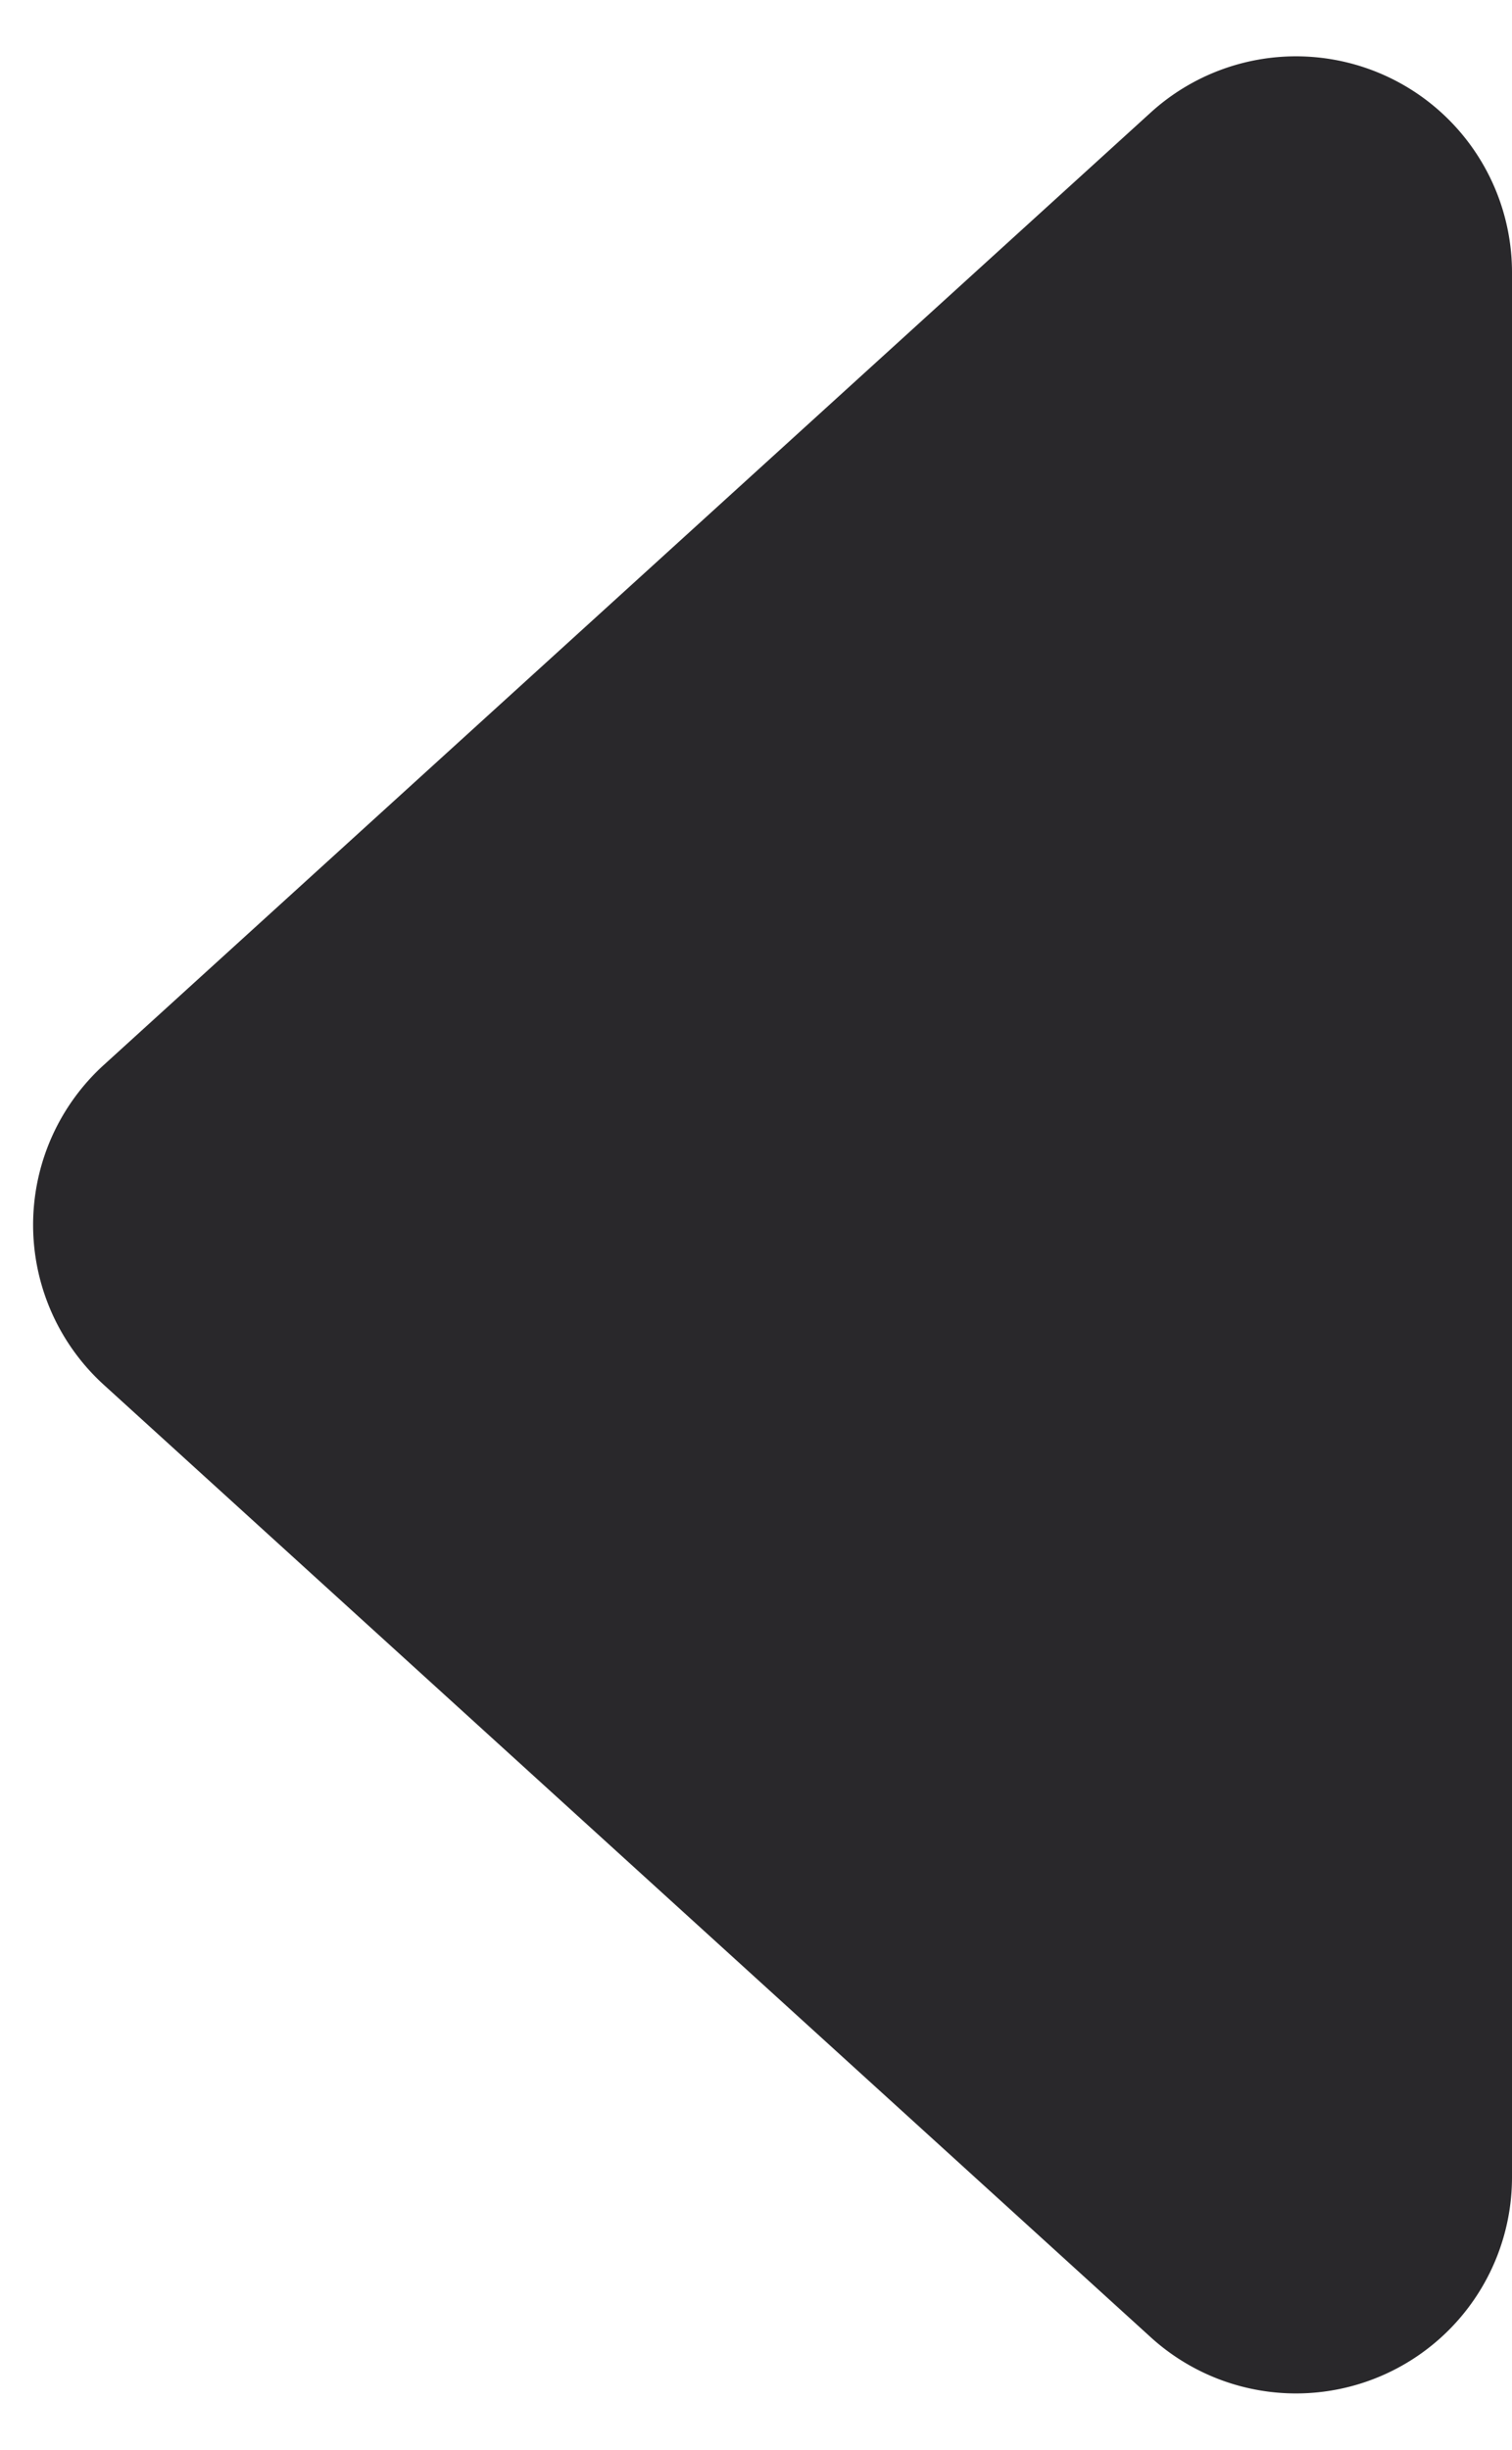
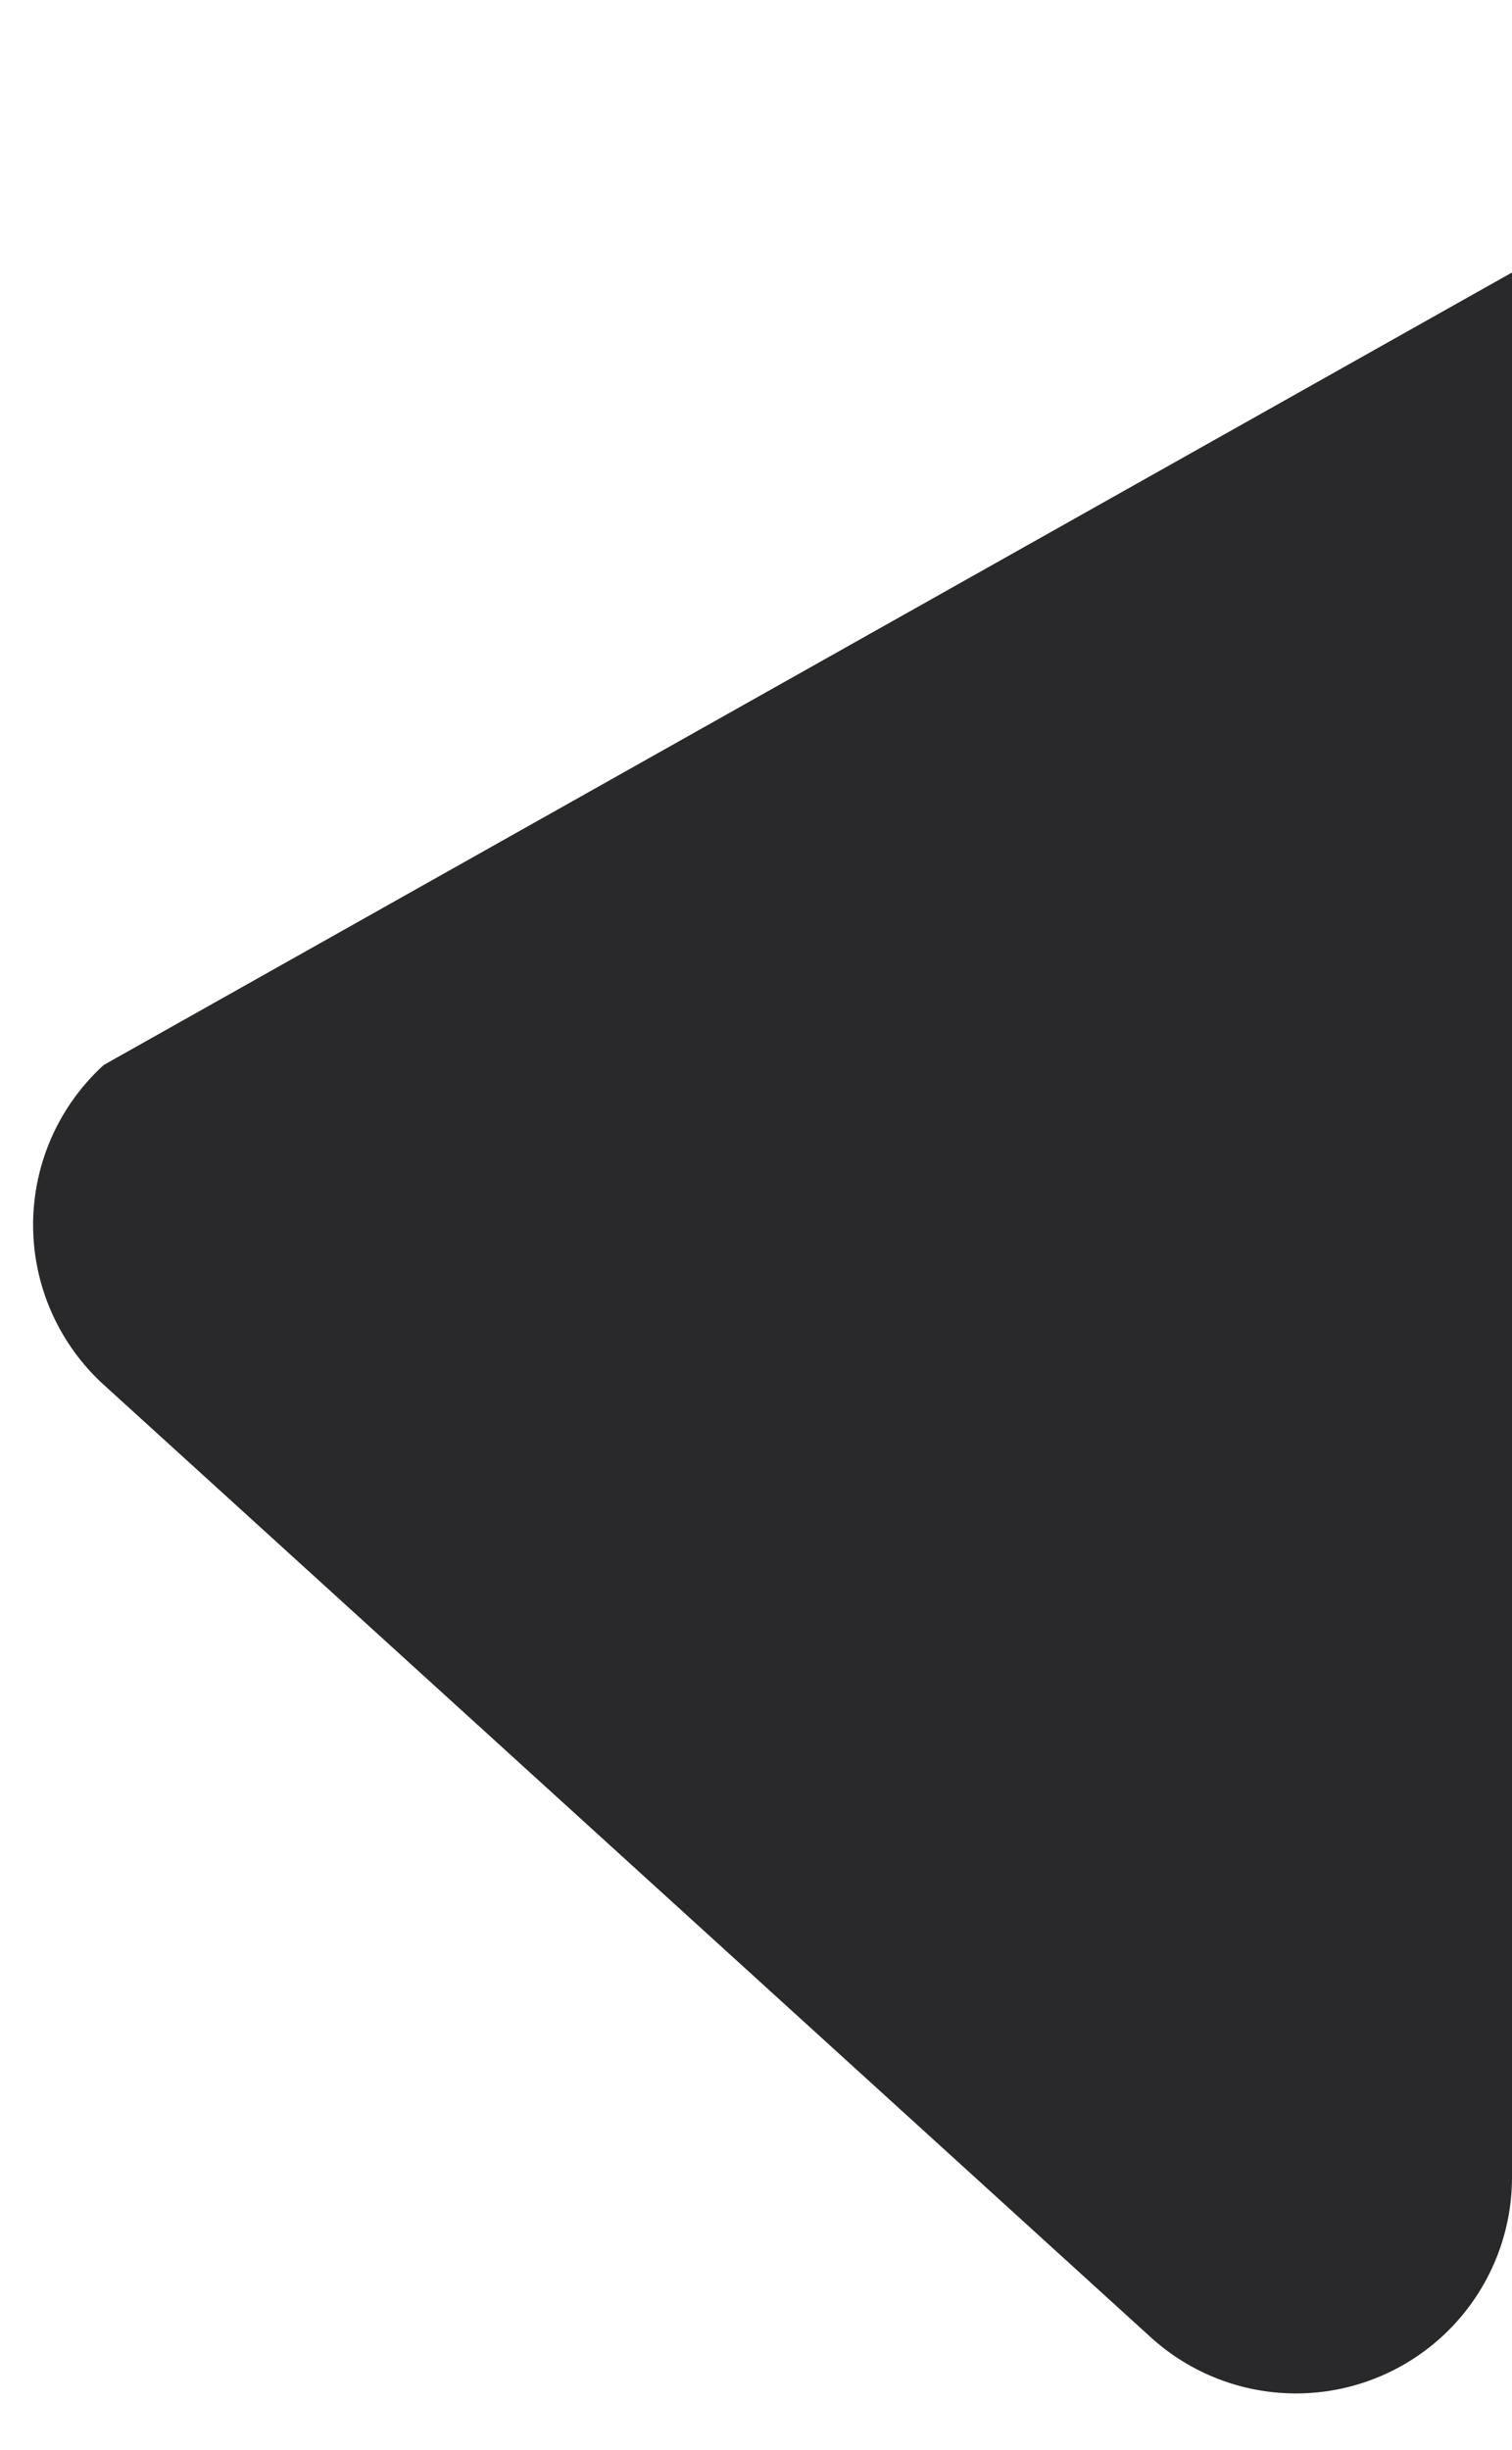
<svg xmlns="http://www.w3.org/2000/svg" width="21" height="34" viewBox="0 0 21 34">
-   <path d="m1.442 19.22 14.54 13.218A3 3 0 0 0 21 30.218V3.782a3 3 0 0 0-5.018-2.22L1.442 14.78a3 3 0 0 0 0 4.44z" fill="#29282B" fill-rule="evenodd" />
+   <path d="m1.442 19.22 14.54 13.218A3 3 0 0 0 21 30.218V3.782L1.442 14.78a3 3 0 0 0 0 4.44z" fill="#29282B" fill-rule="evenodd" />
</svg>